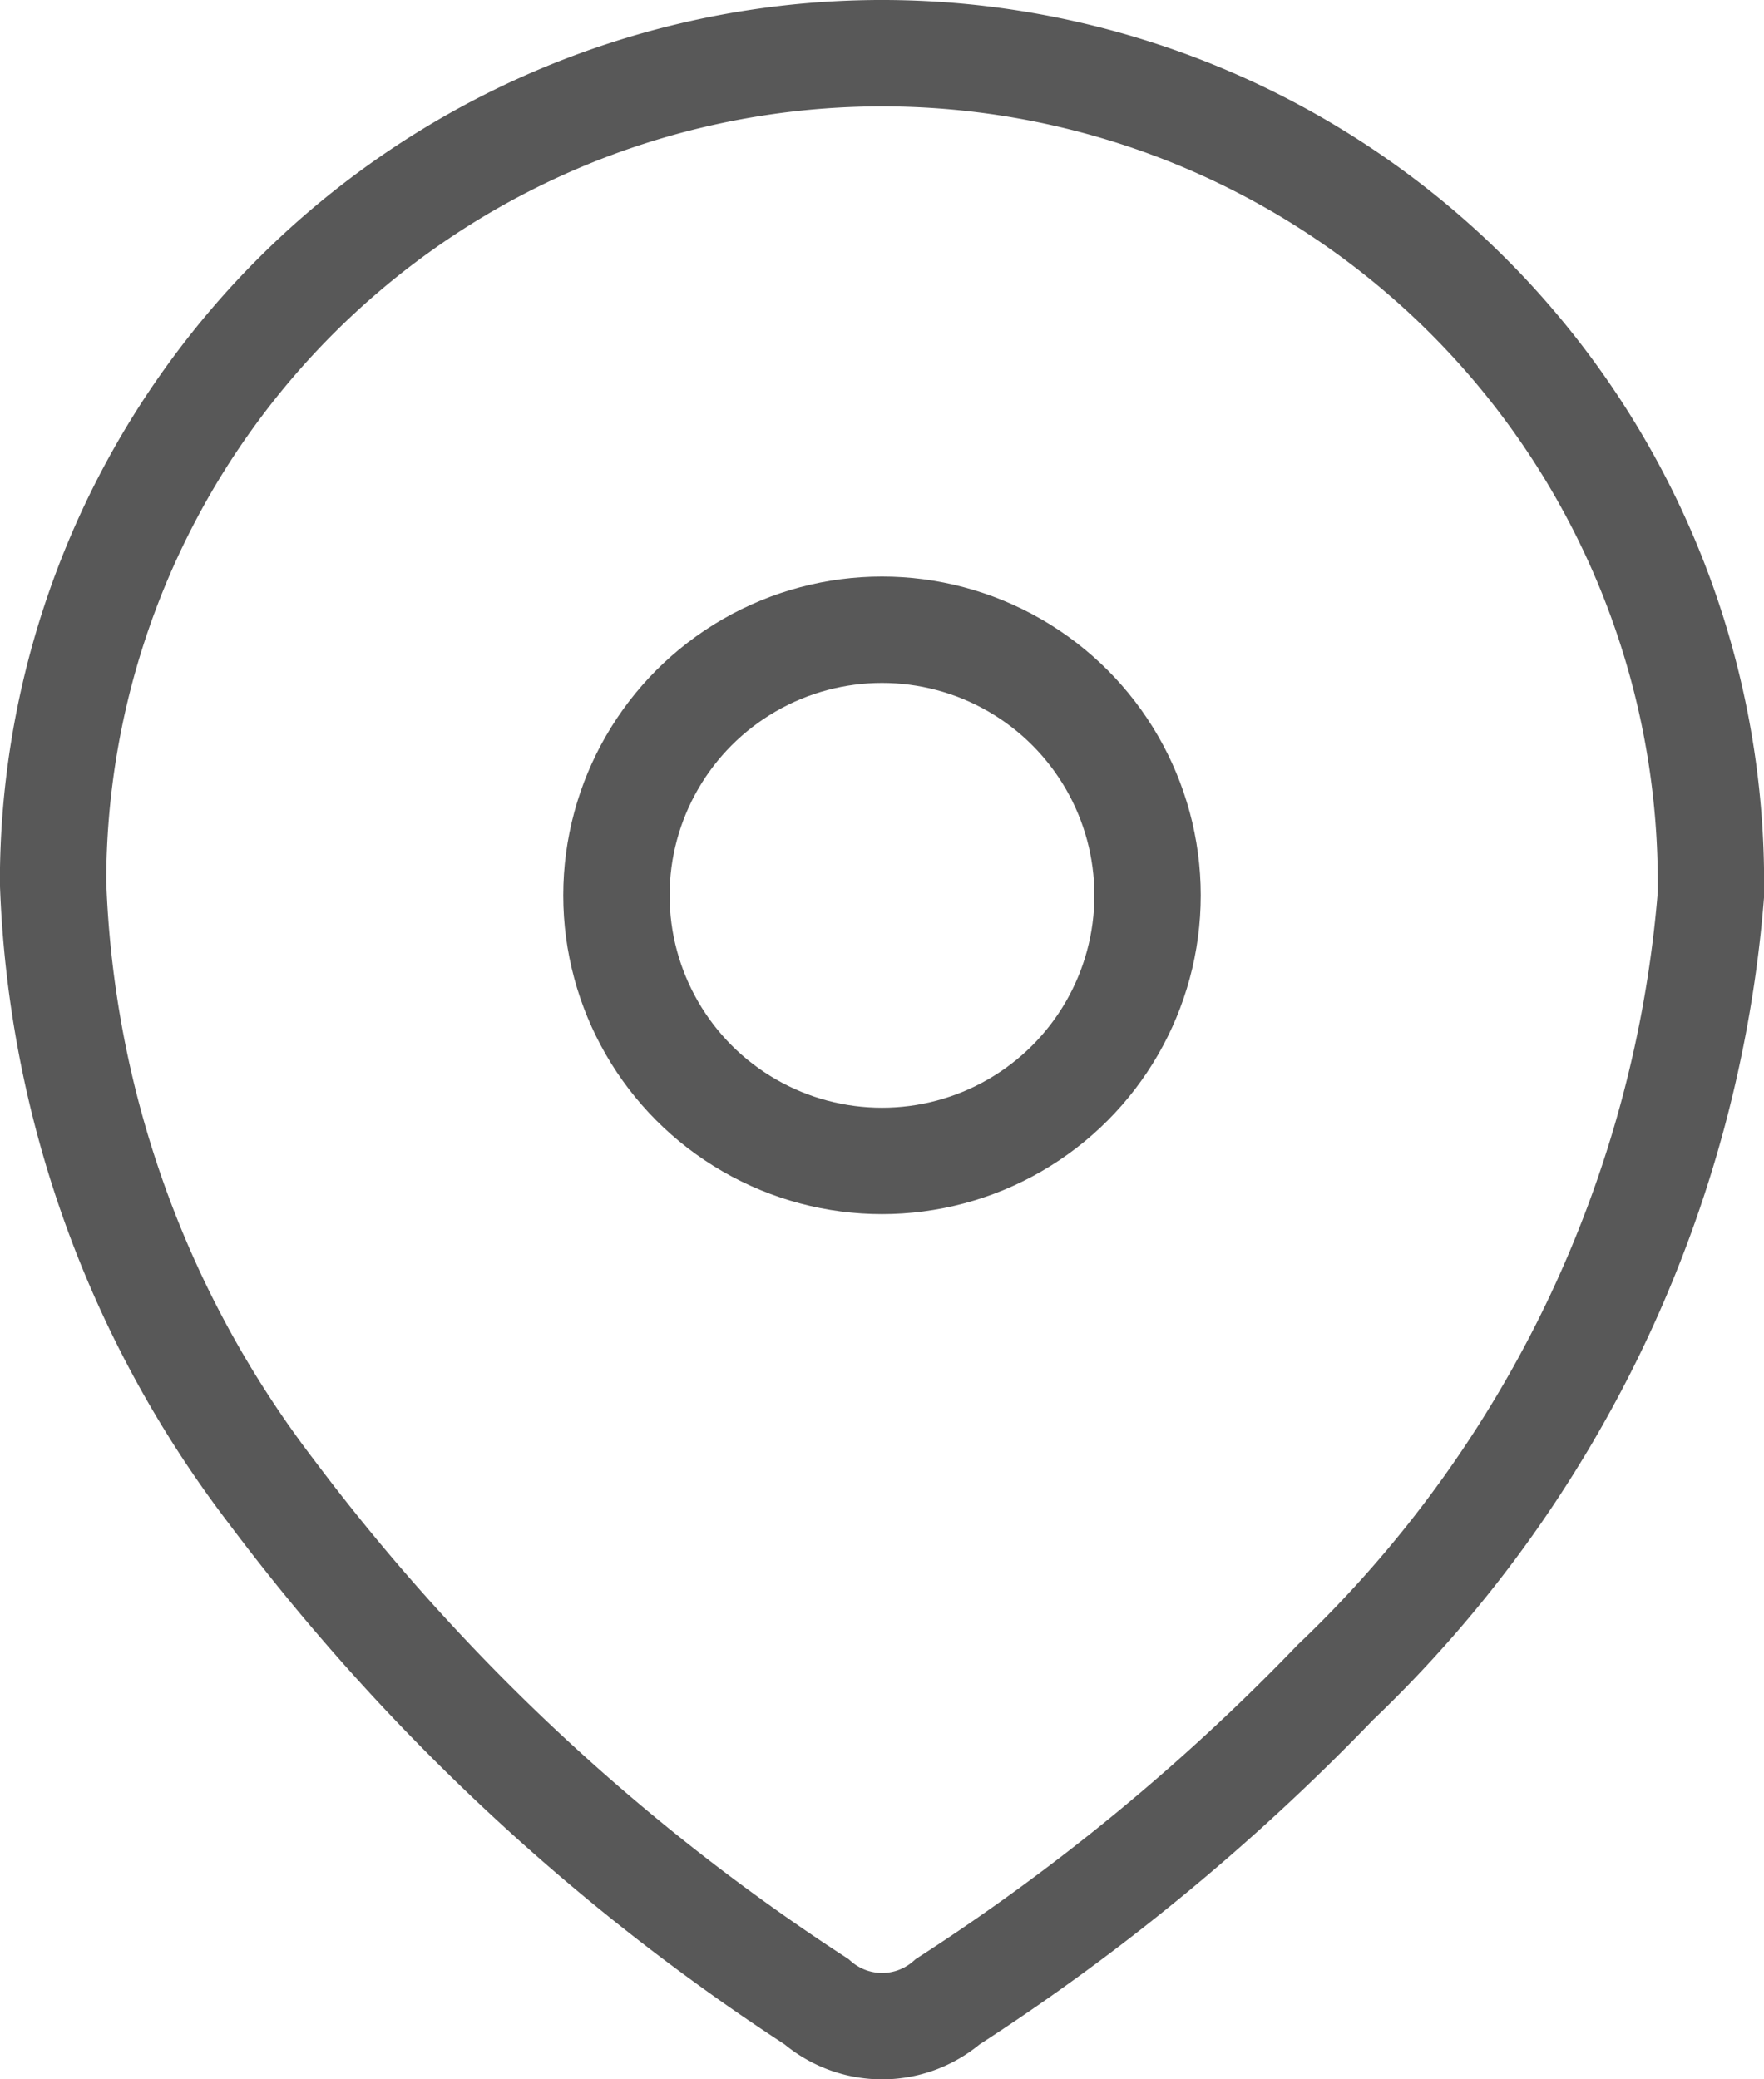
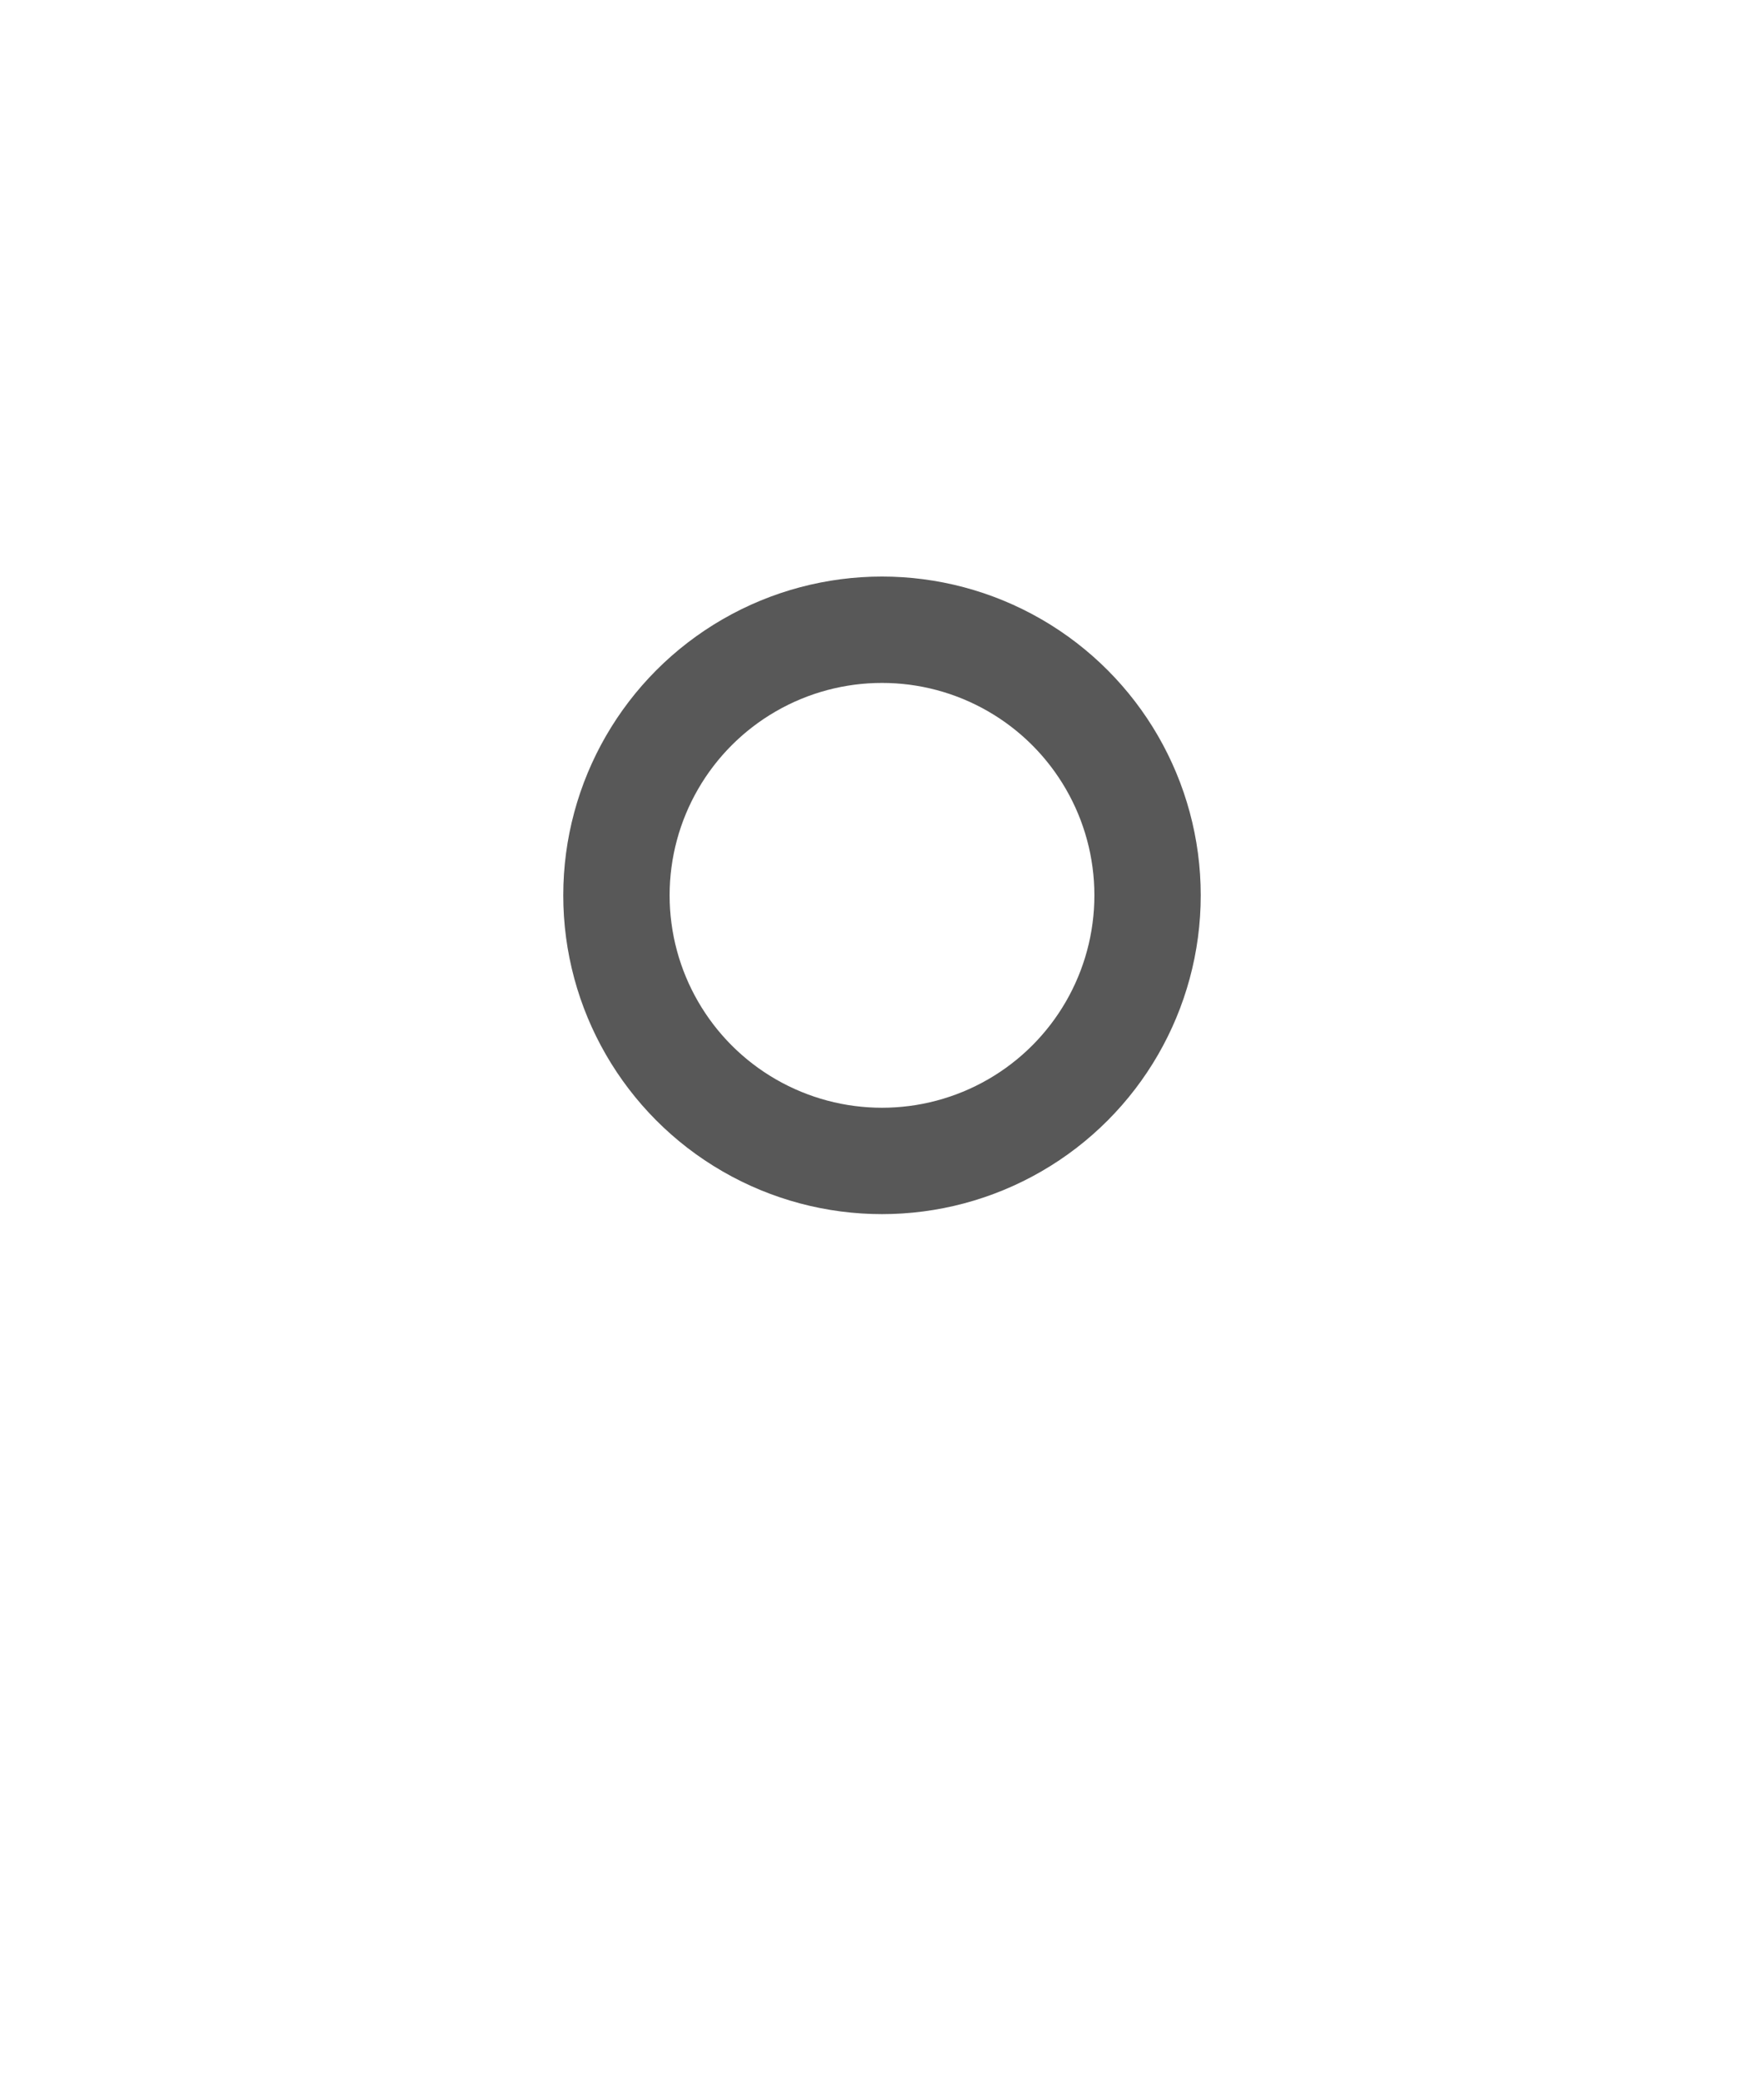
<svg xmlns="http://www.w3.org/2000/svg" id="Iconly_Light_Location" data-name="Iconly Light Location" width="78.78" height="92.84" viewBox="0 0 78.78 92.84">
  <defs>
    <style>
      .cls-1, .cls-2 {
        fill: none;
        stroke: #585858;
        stroke-linecap: round;
        stroke-width: 4.75px;
      }

      .cls-1 {
        fill-rule: evenodd;
      }
    </style>
  </defs>
  <g id="Location-4">
-     <path id="Path_33958" data-name="Path 33958" class="cls-1" d="M1035.53,4070.78a37.02,37.02,0,1,1,74.04.23v0.42a54.615,54.615,0,0,1-16.77,35.19,97.034,97.034,0,0,1-17.31,14.26,4.481,4.481,0,0,1-5.87,0,95.741,95.741,0,0,1-24.36-22.8,47.425,47.425,0,0,1-9.73-27.18v-0.12Z" transform="translate(-1033.16 -4031.5)" />
    <circle class="cls-2" cx="39.39" cy="39.98" r="11.86" />
  </g>
</svg>